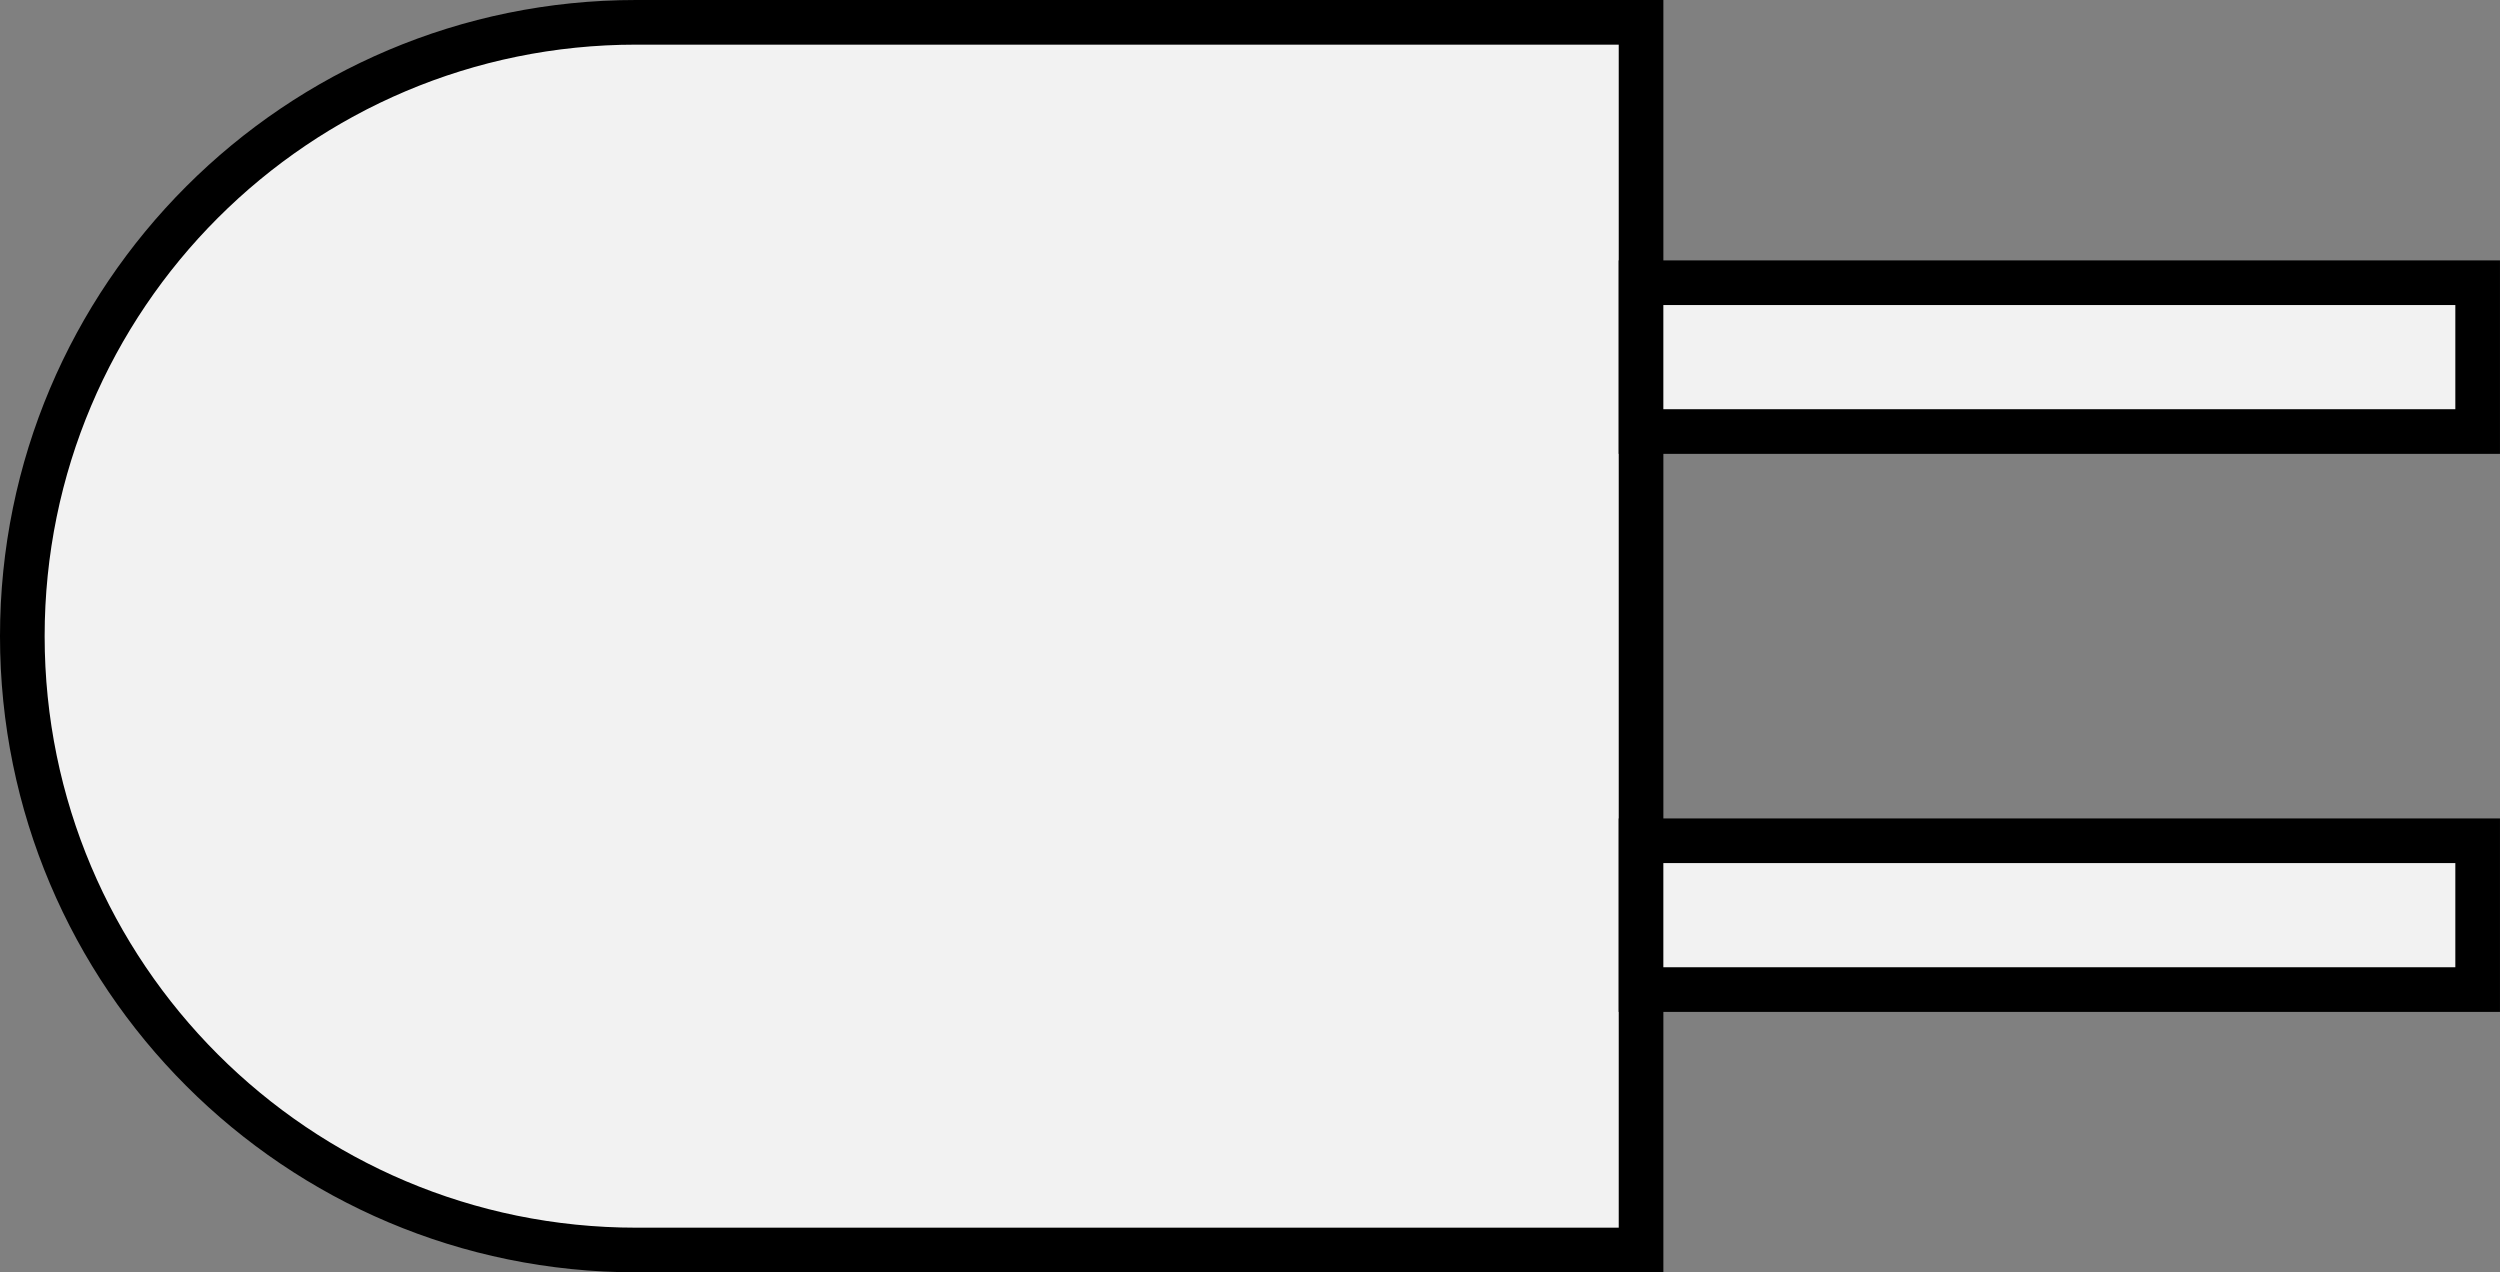
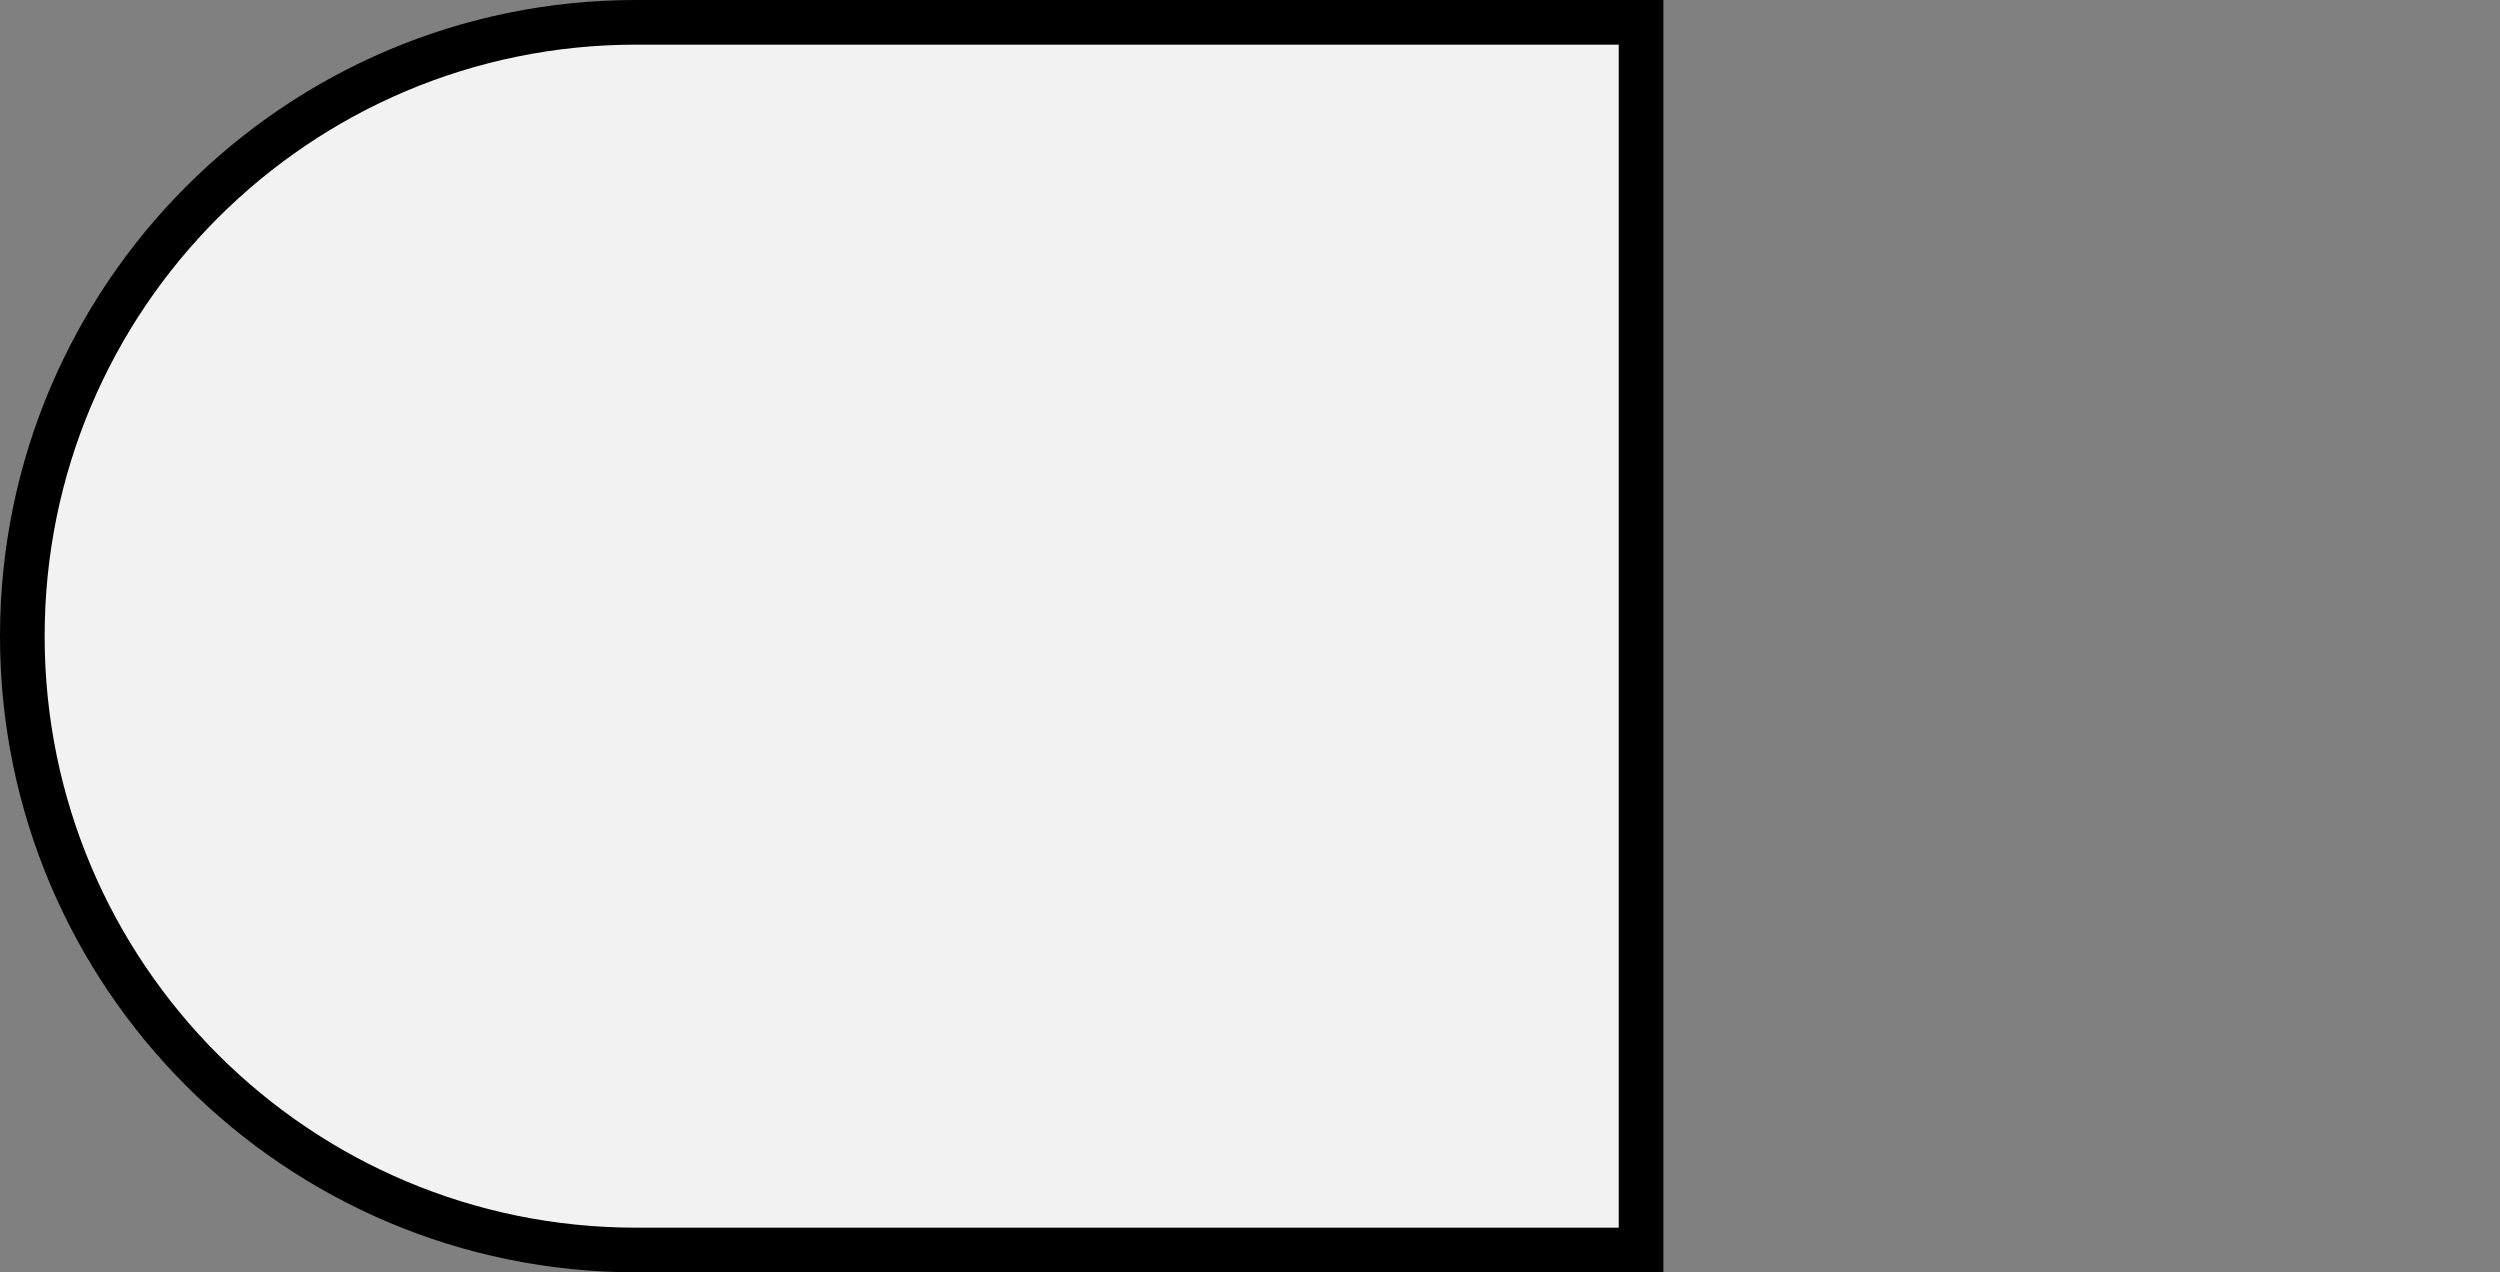
<svg xmlns="http://www.w3.org/2000/svg" width="112" height="57" viewBox="0 0 112 57" fill="none">
  <rect x="0" y="0" width="112" height="57" fill="#808080" stroke="none" />
-   <path d="M1 28.5C1 13.312 13.312 1 28.5 1H73.519V56H28.5C13.312 56 1 43.688 1 28.5V28.5Z" fill="#F2F2F2" stroke="black" stroke-width="2" />
-   <rect x="73.518" y="12.666" width="37.481" height="6.667" fill="#F2F2F2" stroke="black" stroke-width="2" />
-   <rect x="73.518" y="37.666" width="37.481" height="6.667" fill="#F2F2F2" stroke="black" stroke-width="2" />
+   <path d="M1 28.5C1 13.312 13.312 1 28.5 1H73.519V56H28.5C13.312 56 1 43.688 1 28.5V28.5" fill="#F2F2F2" stroke="black" stroke-width="2" />
</svg>